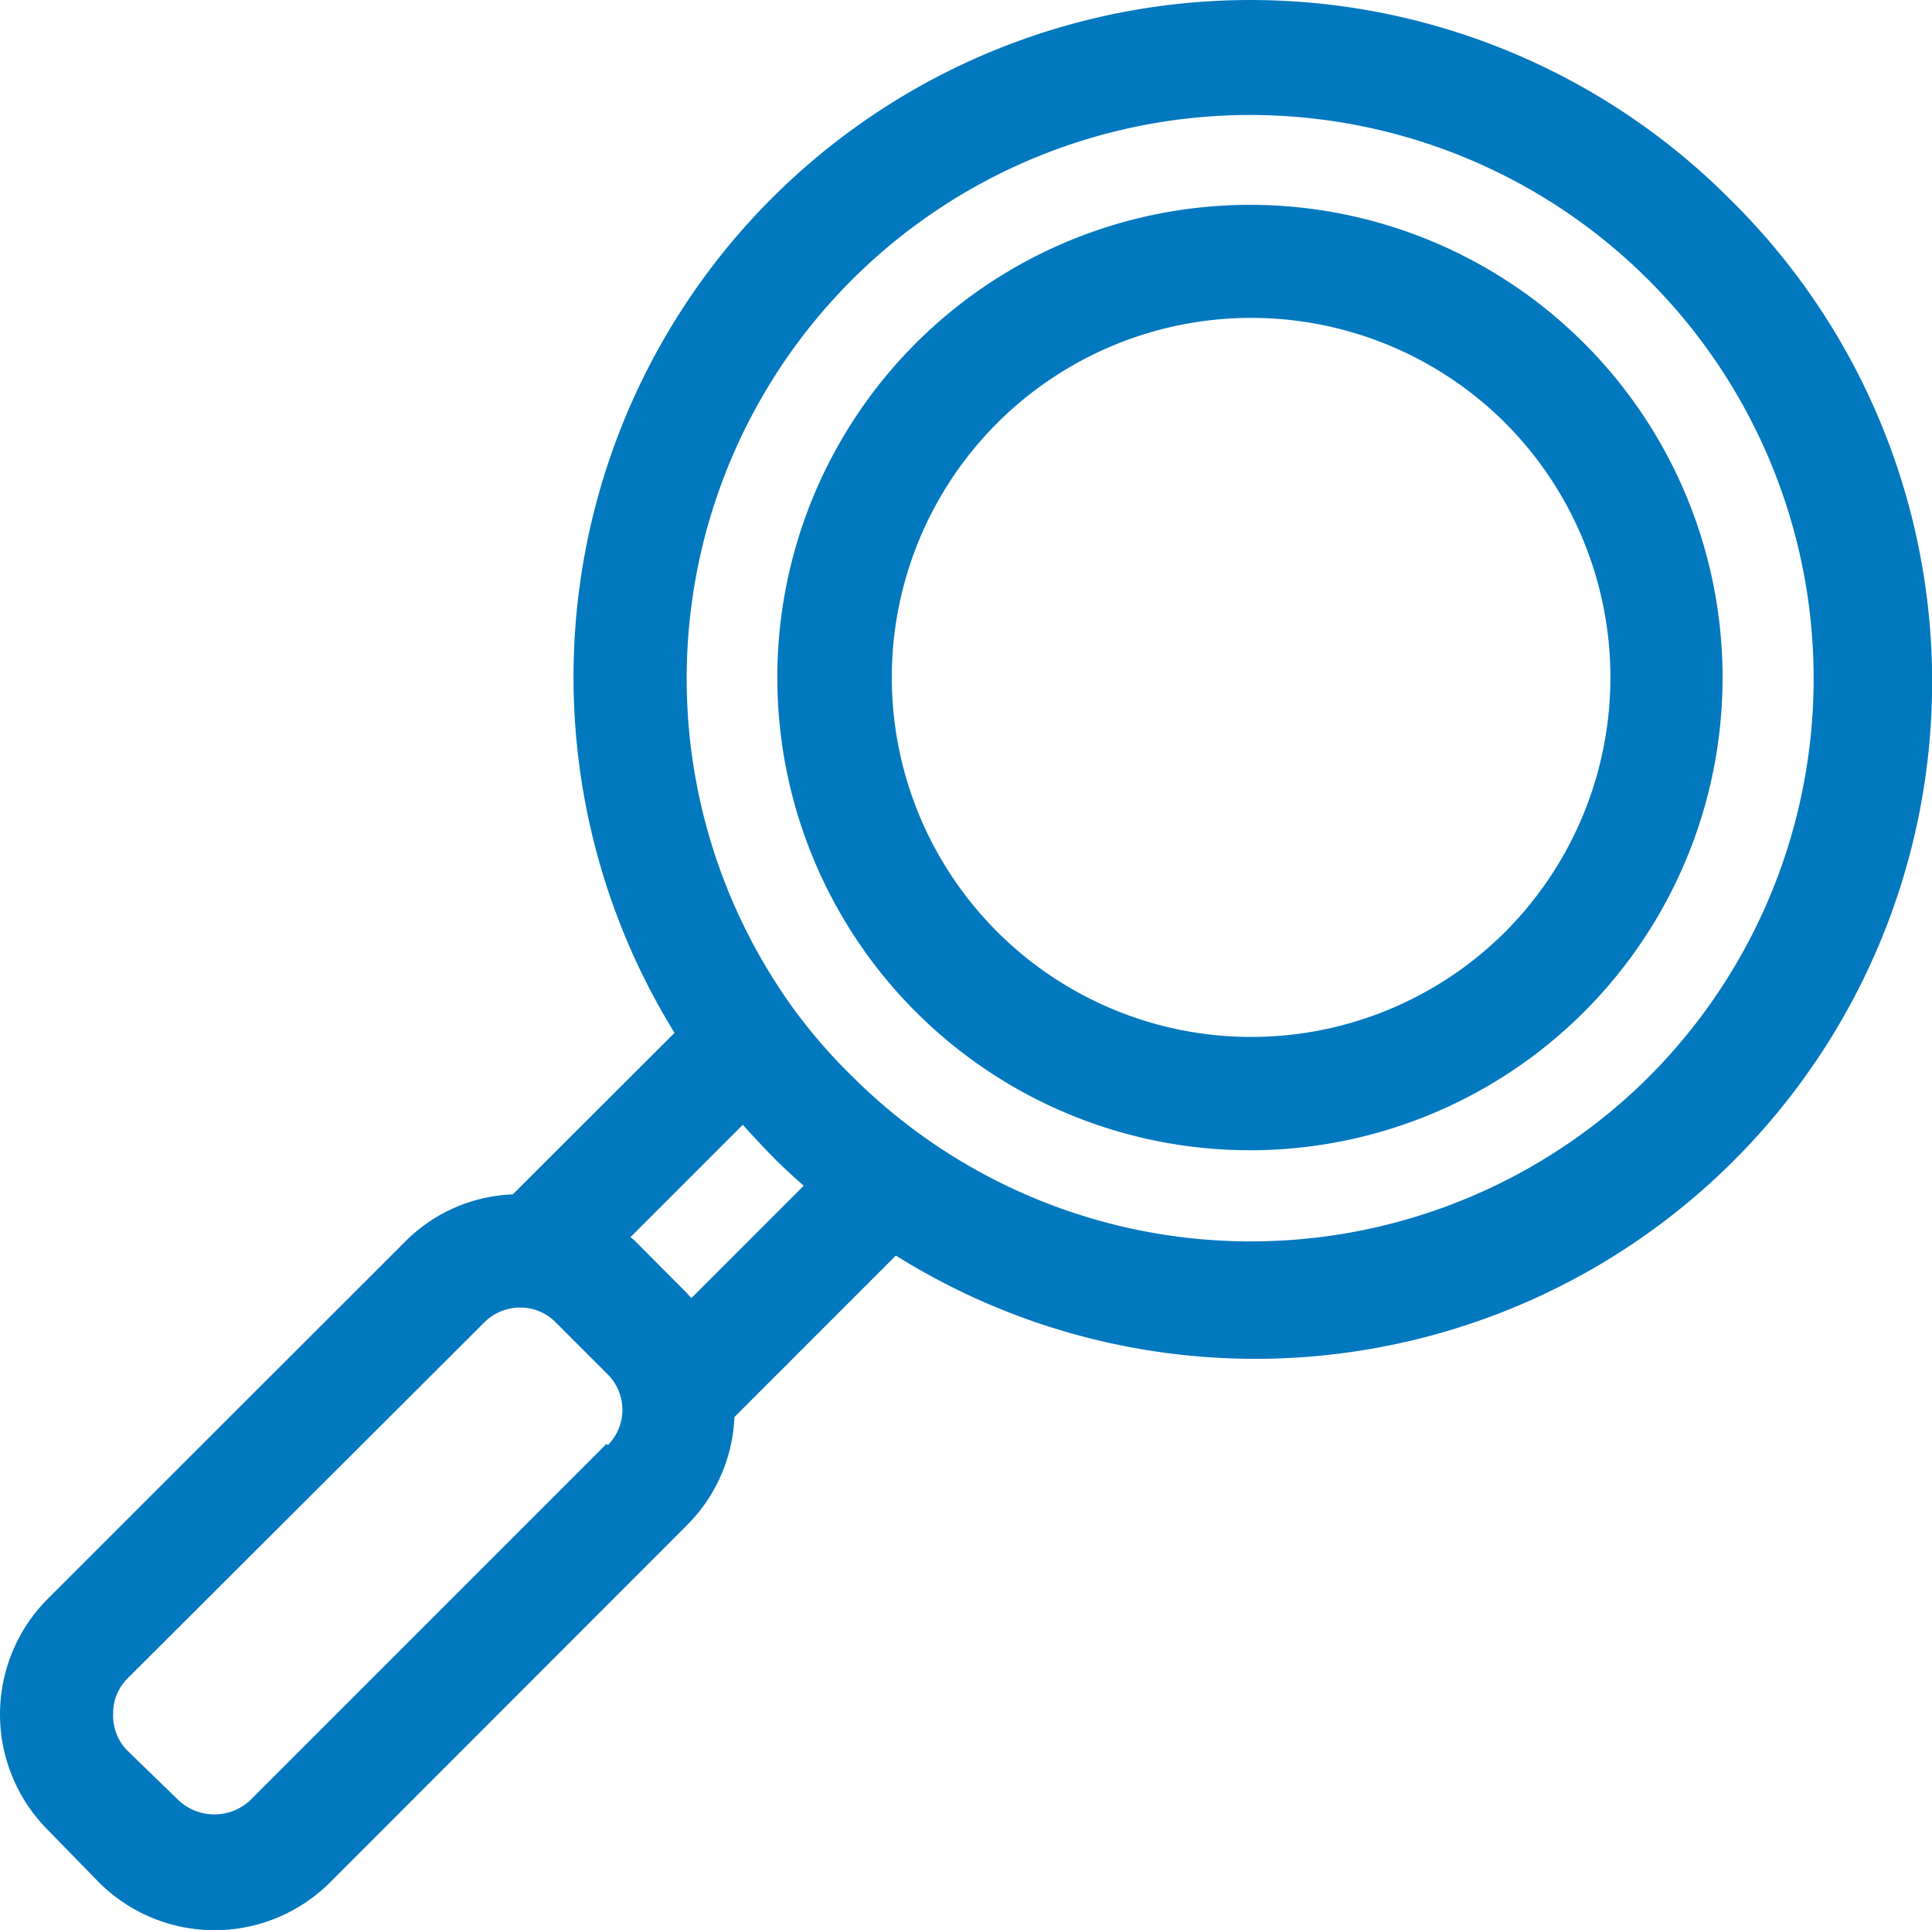
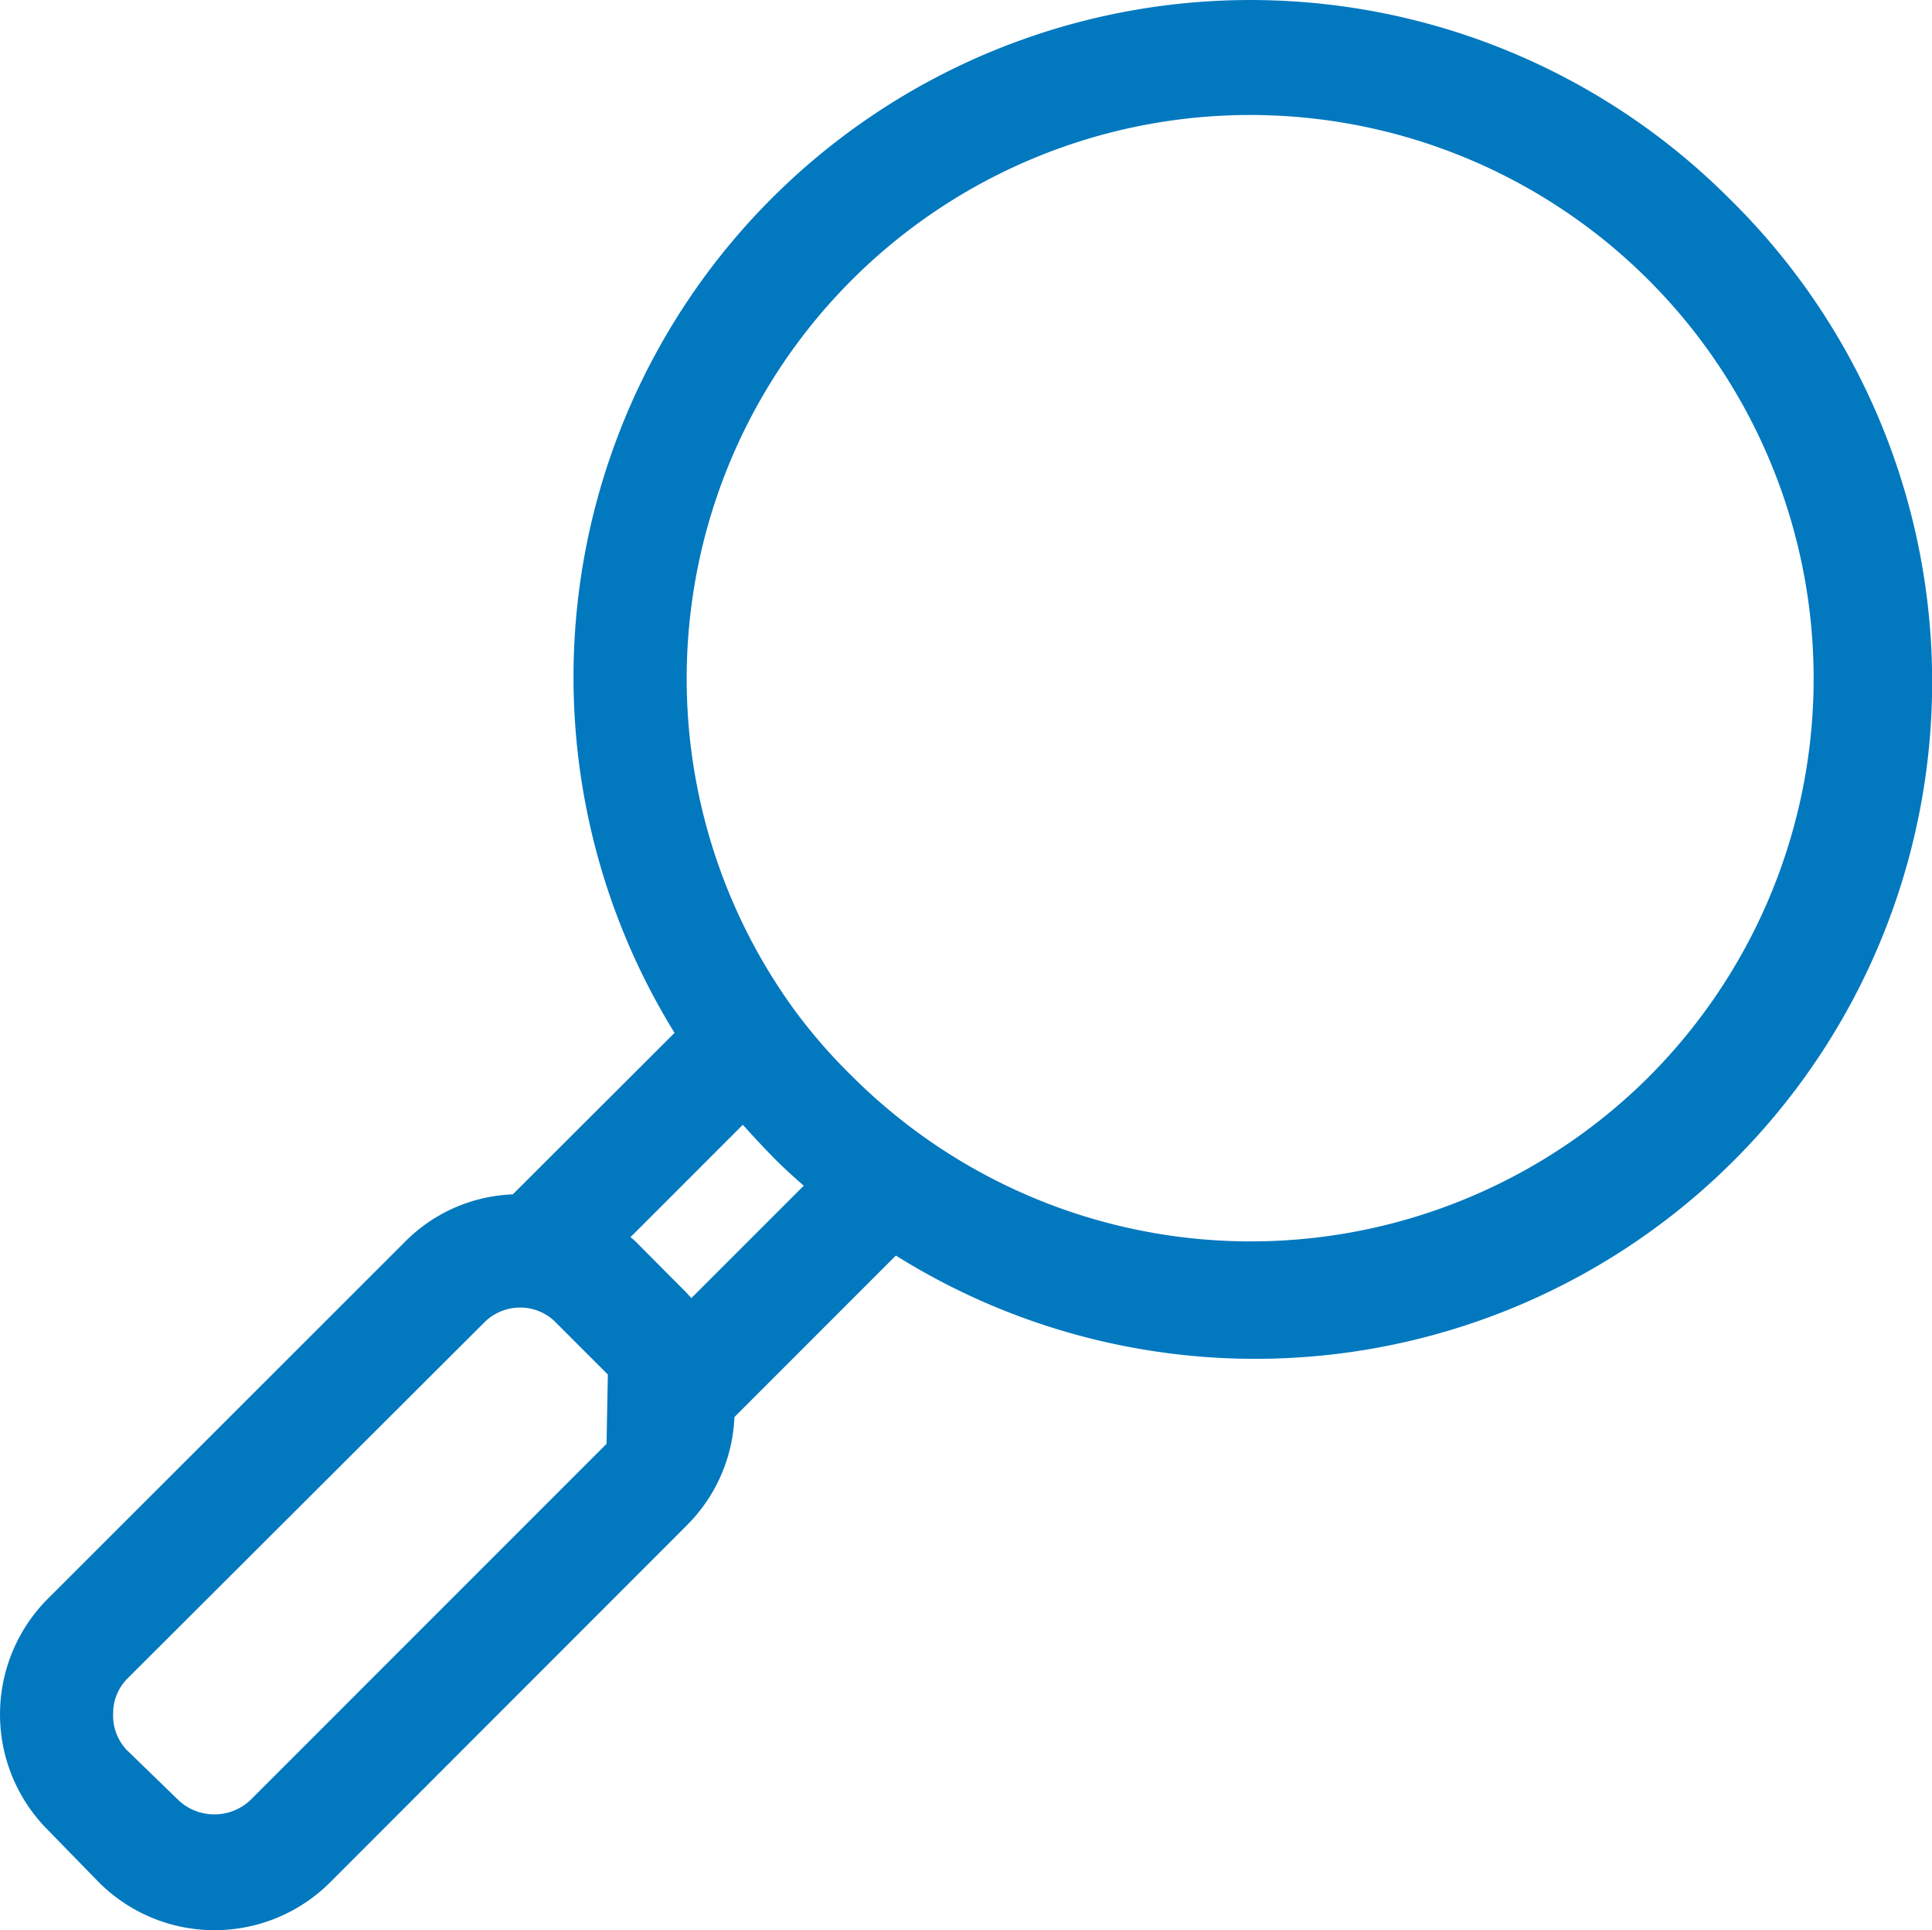
<svg xmlns="http://www.w3.org/2000/svg" id="Layer_1" data-name="Layer 1" viewBox="19.78 19.76 73.58 73.5">
  <defs>
    <style>.cls-1{fill:#0278bf;}</style>
  </defs>
-   <path class="cls-1" d="M77.11,55.24a13.69,13.69,0,1,1,0-19.37,13.72,13.72,0,0,1,0,19.37Zm3-22.41a18,18,0,1,0,0,25.46,18,18,0,0,0,0-25.46Z" />
-   <path class="cls-1" d="M82.6,60.74a21.47,21.47,0,0,1-27.79,2.2h0a21.39,21.39,0,0,1-2.57-2.19A20.52,20.52,0,0,1,50,58.17,21.46,21.46,0,1,1,82.6,60.74ZM46.11,69.19l-.18-.2L44,67.05a1.81,1.81,0,0,0-.21-.18l4.28-4.28c.37.41.74.81,1.12,1.2s.79.76,1.2,1.12Zm-3.23,5.55L29.29,88.33a2,2,0,0,1-2.69,0l-2-1.94A1.9,1.9,0,0,1,24.09,85a1.86,1.86,0,0,1,.56-1.34L38.24,70.1a1.93,1.93,0,0,1,1.35-.55,1.89,1.89,0,0,1,1.34.55l2,2a1.91,1.91,0,0,1,0,2.69ZM85.65,27.33A25.78,25.78,0,0,0,45.47,59.09l-6.16,6.15a6.1,6.1,0,0,0-4.11,1.81L21.6,80.64a6.23,6.23,0,0,0,0,8.8l1.95,2a6.23,6.23,0,0,0,8.8,0l13.59-13.6a6.17,6.17,0,0,0,1.81-4.12l6.15-6.15A25.78,25.78,0,0,0,85.65,27.33Z" />
+   <path class="cls-1" d="M82.6,60.74a21.47,21.47,0,0,1-27.79,2.2h0a21.39,21.39,0,0,1-2.57-2.19A20.52,20.52,0,0,1,50,58.17,21.46,21.46,0,1,1,82.6,60.74ZM46.11,69.19l-.18-.2L44,67.05a1.81,1.81,0,0,0-.21-.18l4.28-4.28c.37.41.74.81,1.12,1.2s.79.76,1.2,1.12Zm-3.23,5.55L29.29,88.33a2,2,0,0,1-2.69,0l-2-1.94A1.9,1.9,0,0,1,24.09,85a1.86,1.86,0,0,1,.56-1.34L38.24,70.1a1.93,1.93,0,0,1,1.35-.55,1.89,1.89,0,0,1,1.34.55l2,2ZM85.65,27.33A25.78,25.78,0,0,0,45.47,59.09l-6.16,6.15a6.1,6.1,0,0,0-4.11,1.81L21.6,80.64a6.23,6.23,0,0,0,0,8.8l1.95,2a6.23,6.23,0,0,0,8.8,0l13.59-13.6a6.17,6.17,0,0,0,1.81-4.12l6.15-6.15A25.78,25.78,0,0,0,85.65,27.33Z" />
</svg>